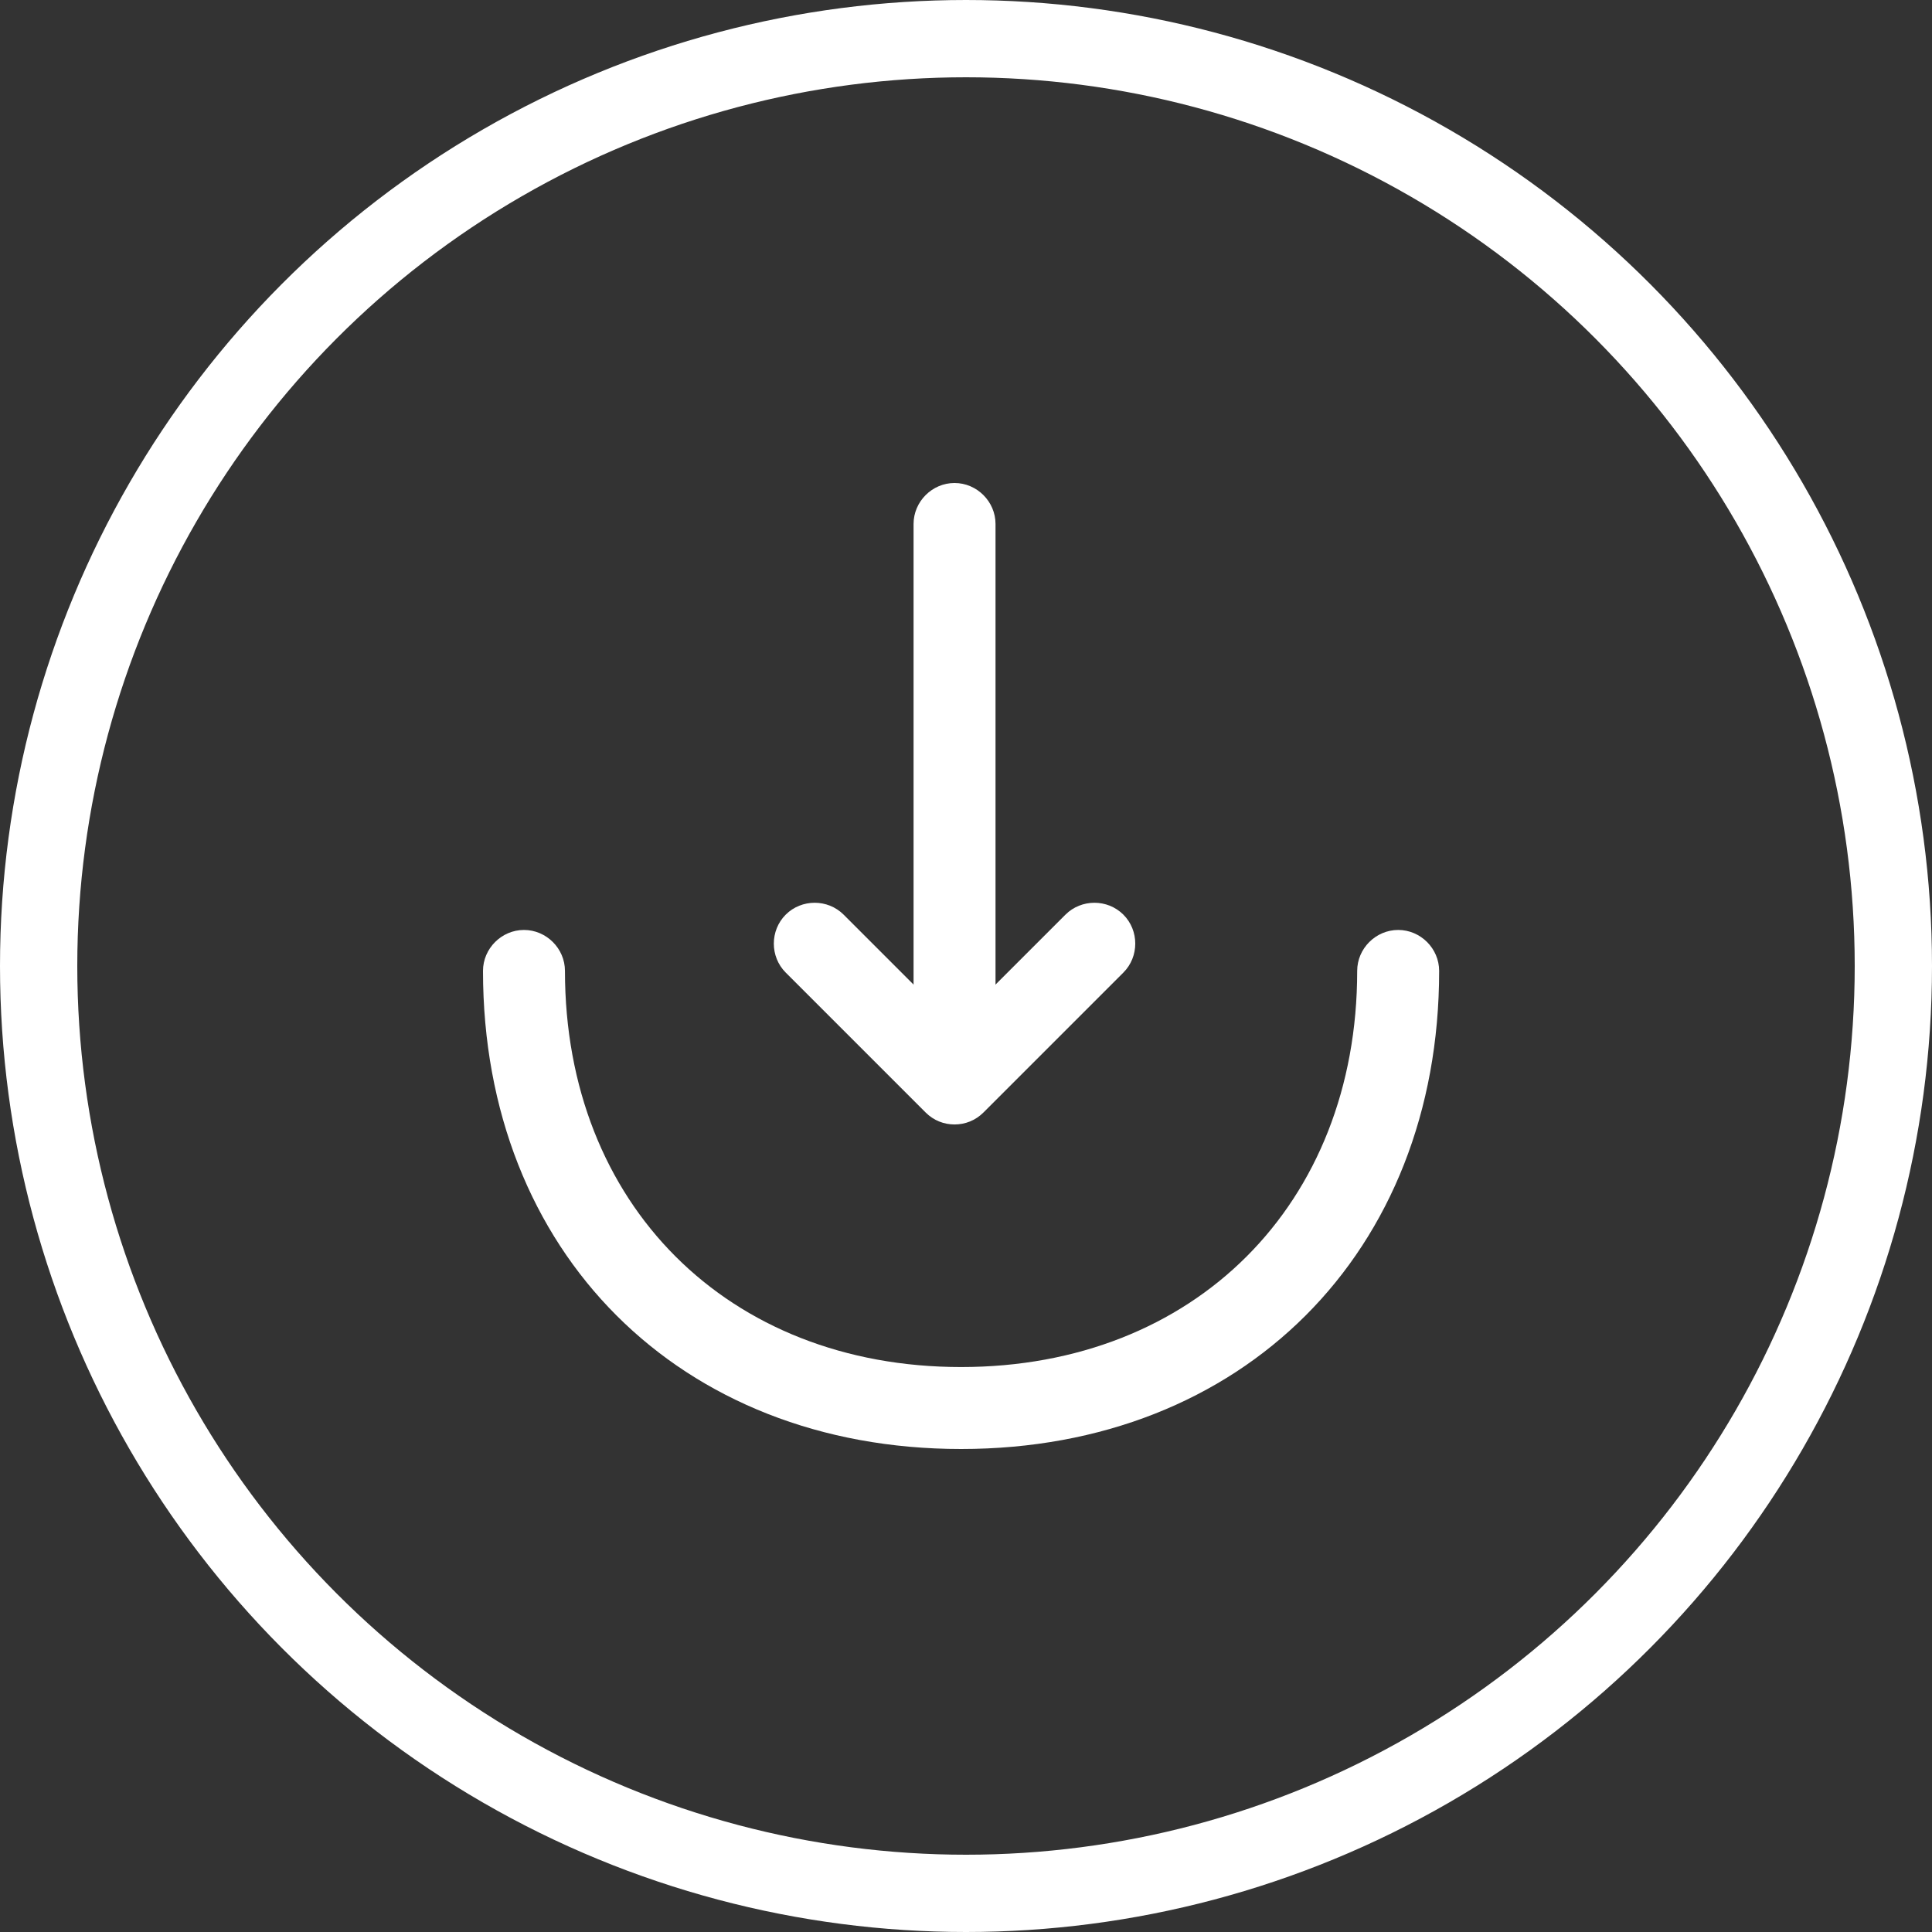
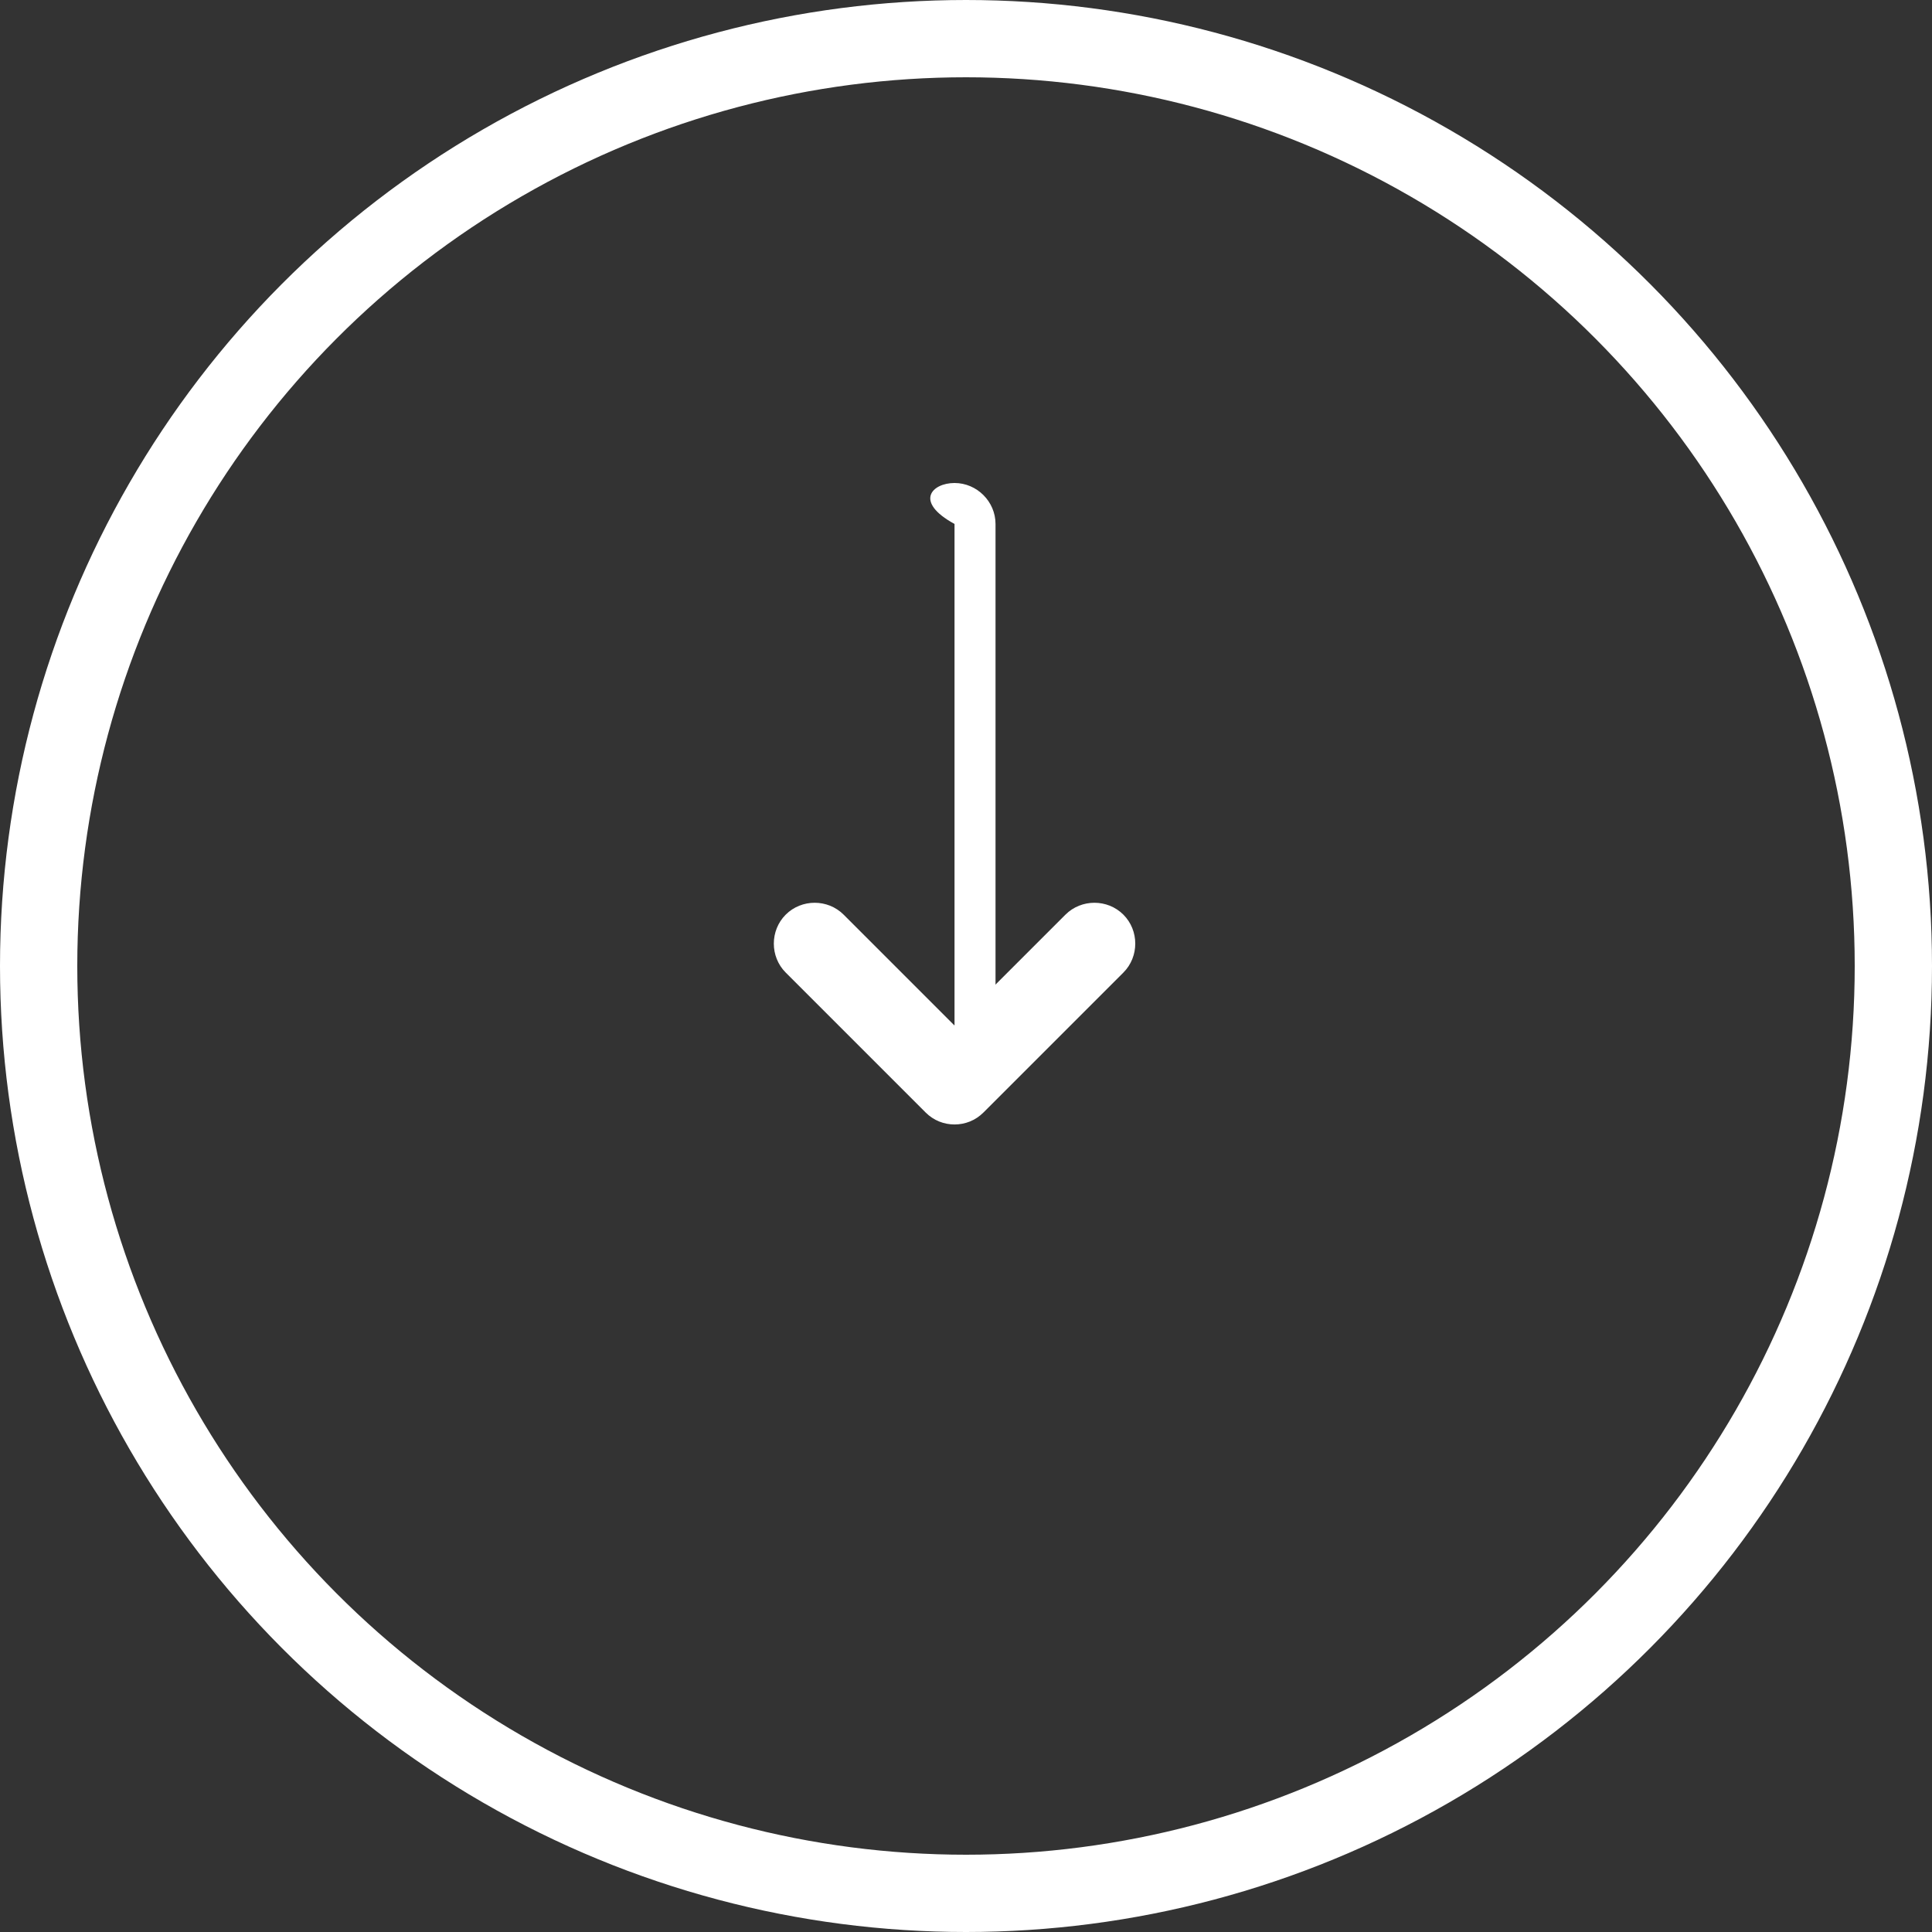
<svg xmlns="http://www.w3.org/2000/svg" width="50" height="50" viewBox="0 0 50 50" fill="none">
  <rect x="0" y="0" width="50" height="50" fill="#333333" stroke="none" />
  <circle cx="25" cy="25" r="24" stroke="white" stroke-width="2" />
  <path d="M24.703 29.101C24.435 29.101 24.166 29.002 23.954 28.79L20.334 25.17C19.924 24.76 19.924 24.081 20.334 23.671C20.744 23.261 21.423 23.261 21.833 23.671L24.703 26.541L27.574 23.671C27.984 23.261 28.663 23.261 29.073 23.671C29.483 24.081 29.483 24.76 29.073 25.17L25.453 28.79C25.241 29.002 24.972 29.101 24.703 29.101Z" fill="white" />
-   <path d="M24.703 29.002C24.123 29.002 23.643 28.521 23.643 27.941V13.56C23.643 12.981 24.123 12.5 24.703 12.5C25.283 12.5 25.764 12.981 25.764 13.56V27.941C25.764 28.521 25.283 29.002 24.703 29.002Z" fill="white" />
-   <path d="M24.873 37.5C17.59 37.5 12.5 32.41 12.5 25.127C12.5 24.547 12.981 24.067 13.56 24.067C14.14 24.067 14.621 24.547 14.621 25.127C14.621 31.165 18.835 35.379 24.873 35.379C30.911 35.379 35.124 31.165 35.124 25.127C35.124 24.547 35.605 24.067 36.185 24.067C36.765 24.067 37.245 24.547 37.245 25.127C37.245 32.41 32.155 37.5 24.873 37.5Z" fill="white" />
+   <path d="M24.703 29.002V13.56C23.643 12.981 24.123 12.5 24.703 12.5C25.283 12.5 25.764 12.981 25.764 13.56V27.941C25.764 28.521 25.283 29.002 24.703 29.002Z" fill="white" />
</svg>